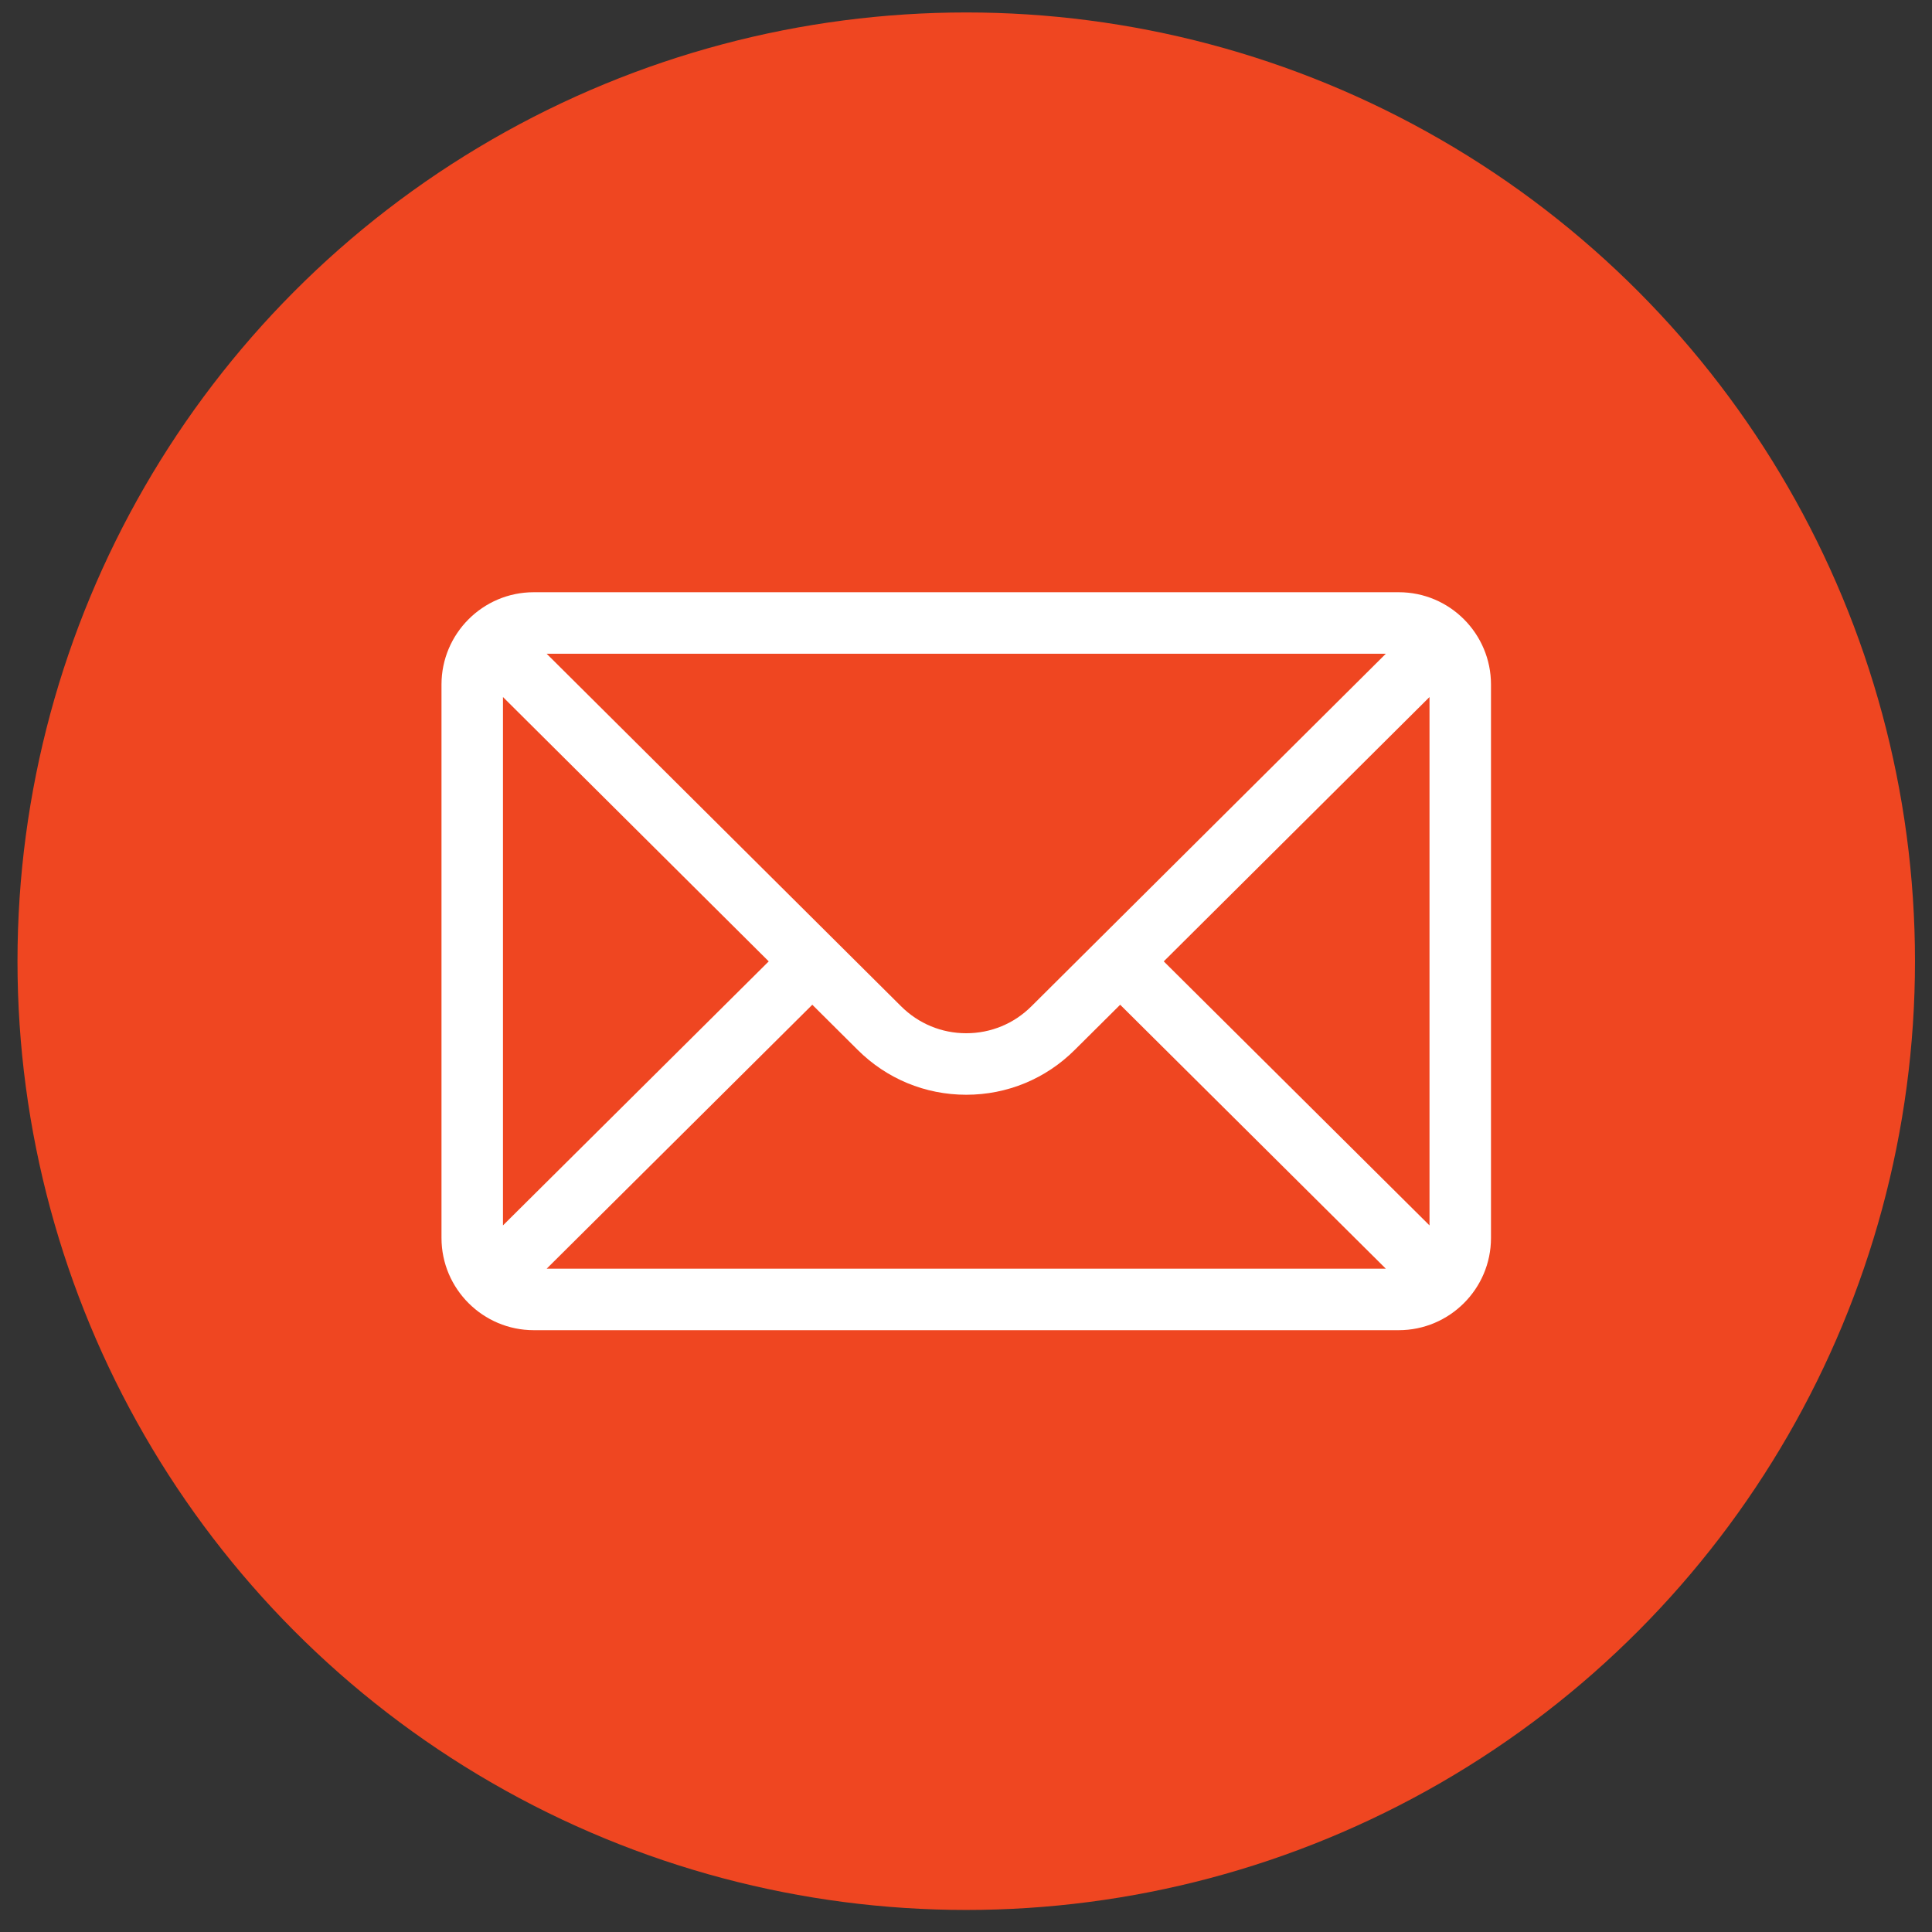
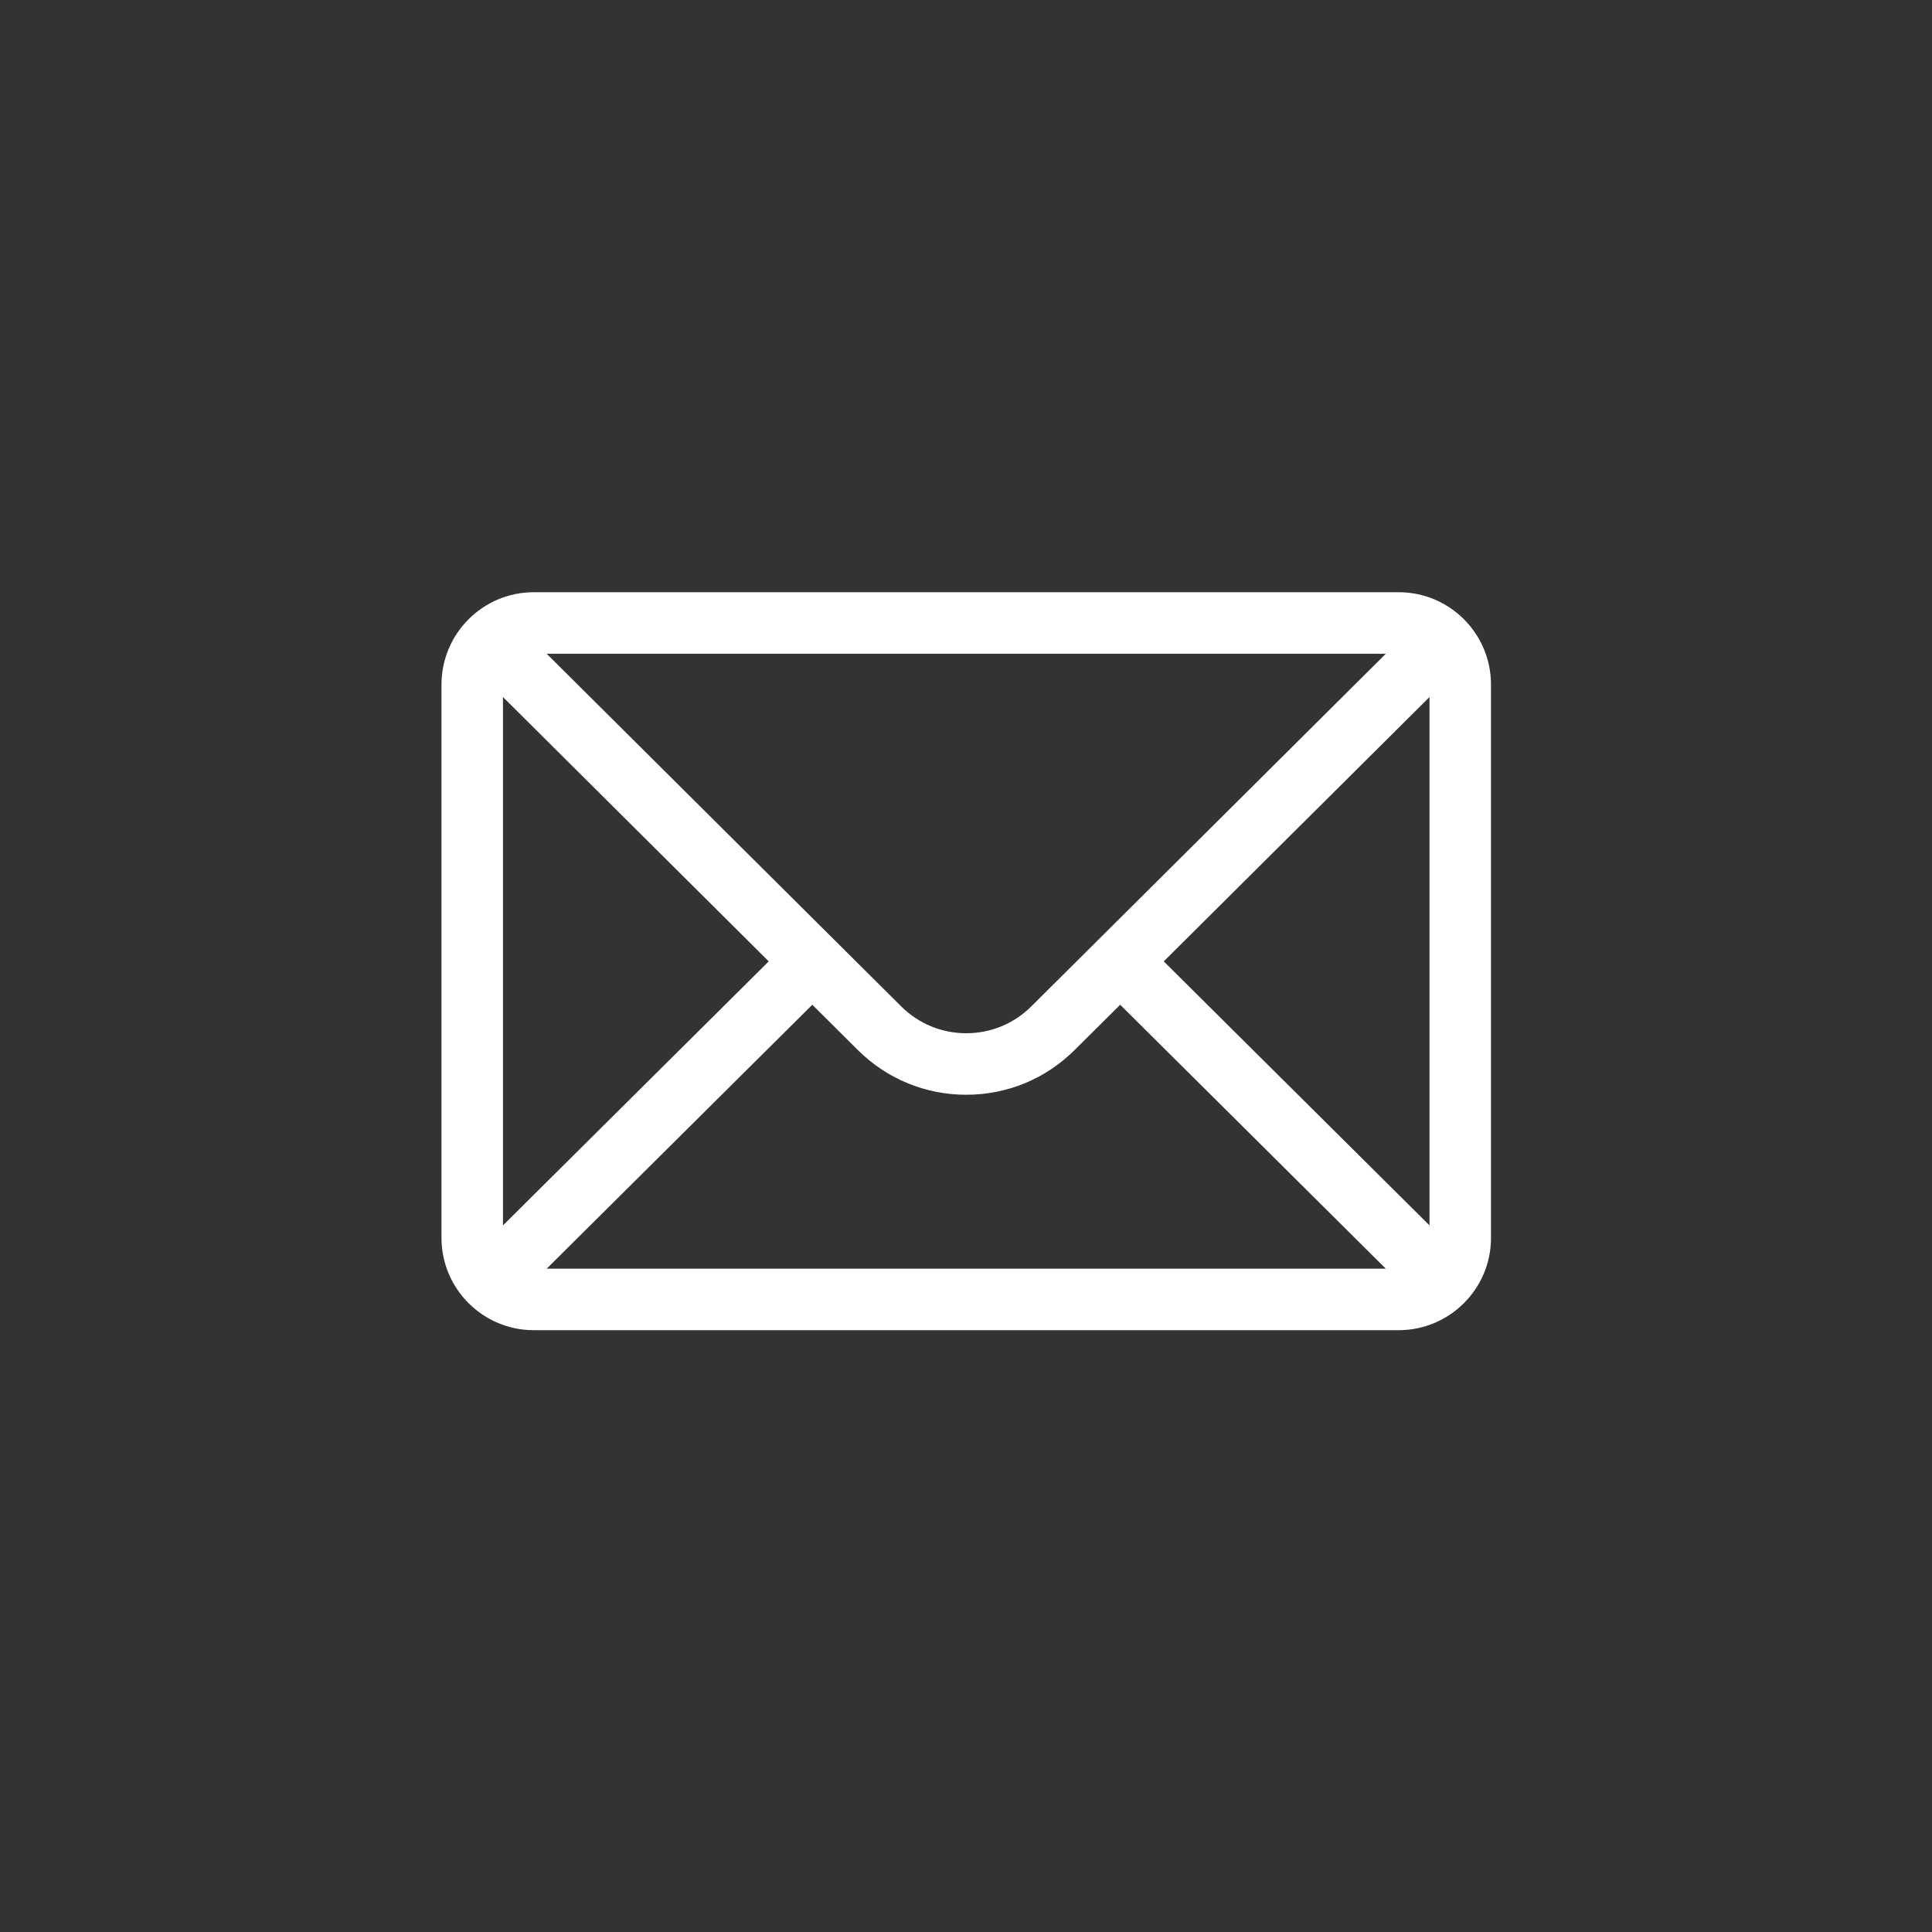
<svg xmlns="http://www.w3.org/2000/svg" width="56" height="56" viewBox="0 0 56 56" fill="none">
  <rect x="0" y="0" width="56" height="56" fill="#333333" stroke="none" />
-   <circle cx="28.007" cy="27.861" r="27.5" fill="#EF4621" />
  <path d="M40.544 17.166H15.47C13.993 17.166 12.797 18.37 12.797 19.84V35.882C12.797 37.361 14.002 38.556 15.47 38.556H40.544C42.008 38.556 43.217 37.365 43.217 35.882V19.84C43.217 18.373 42.026 17.166 40.544 17.166ZM40.169 18.949C39.623 19.492 30.222 28.843 29.898 29.166C29.393 29.671 28.721 29.949 28.007 29.949C27.293 29.949 26.622 29.671 26.115 29.164C25.896 28.947 16.599 19.699 15.845 18.949H40.169ZM14.579 35.519V20.204L22.282 27.866L14.579 35.519ZM15.846 36.773L23.545 29.123L24.856 30.427C25.698 31.268 26.817 31.732 28.007 31.732C29.197 31.732 30.316 31.268 31.156 30.428L32.469 29.123L40.168 36.773H15.846ZM41.435 35.519L33.732 27.866L41.435 20.204V35.519Z" fill="white" />
</svg>